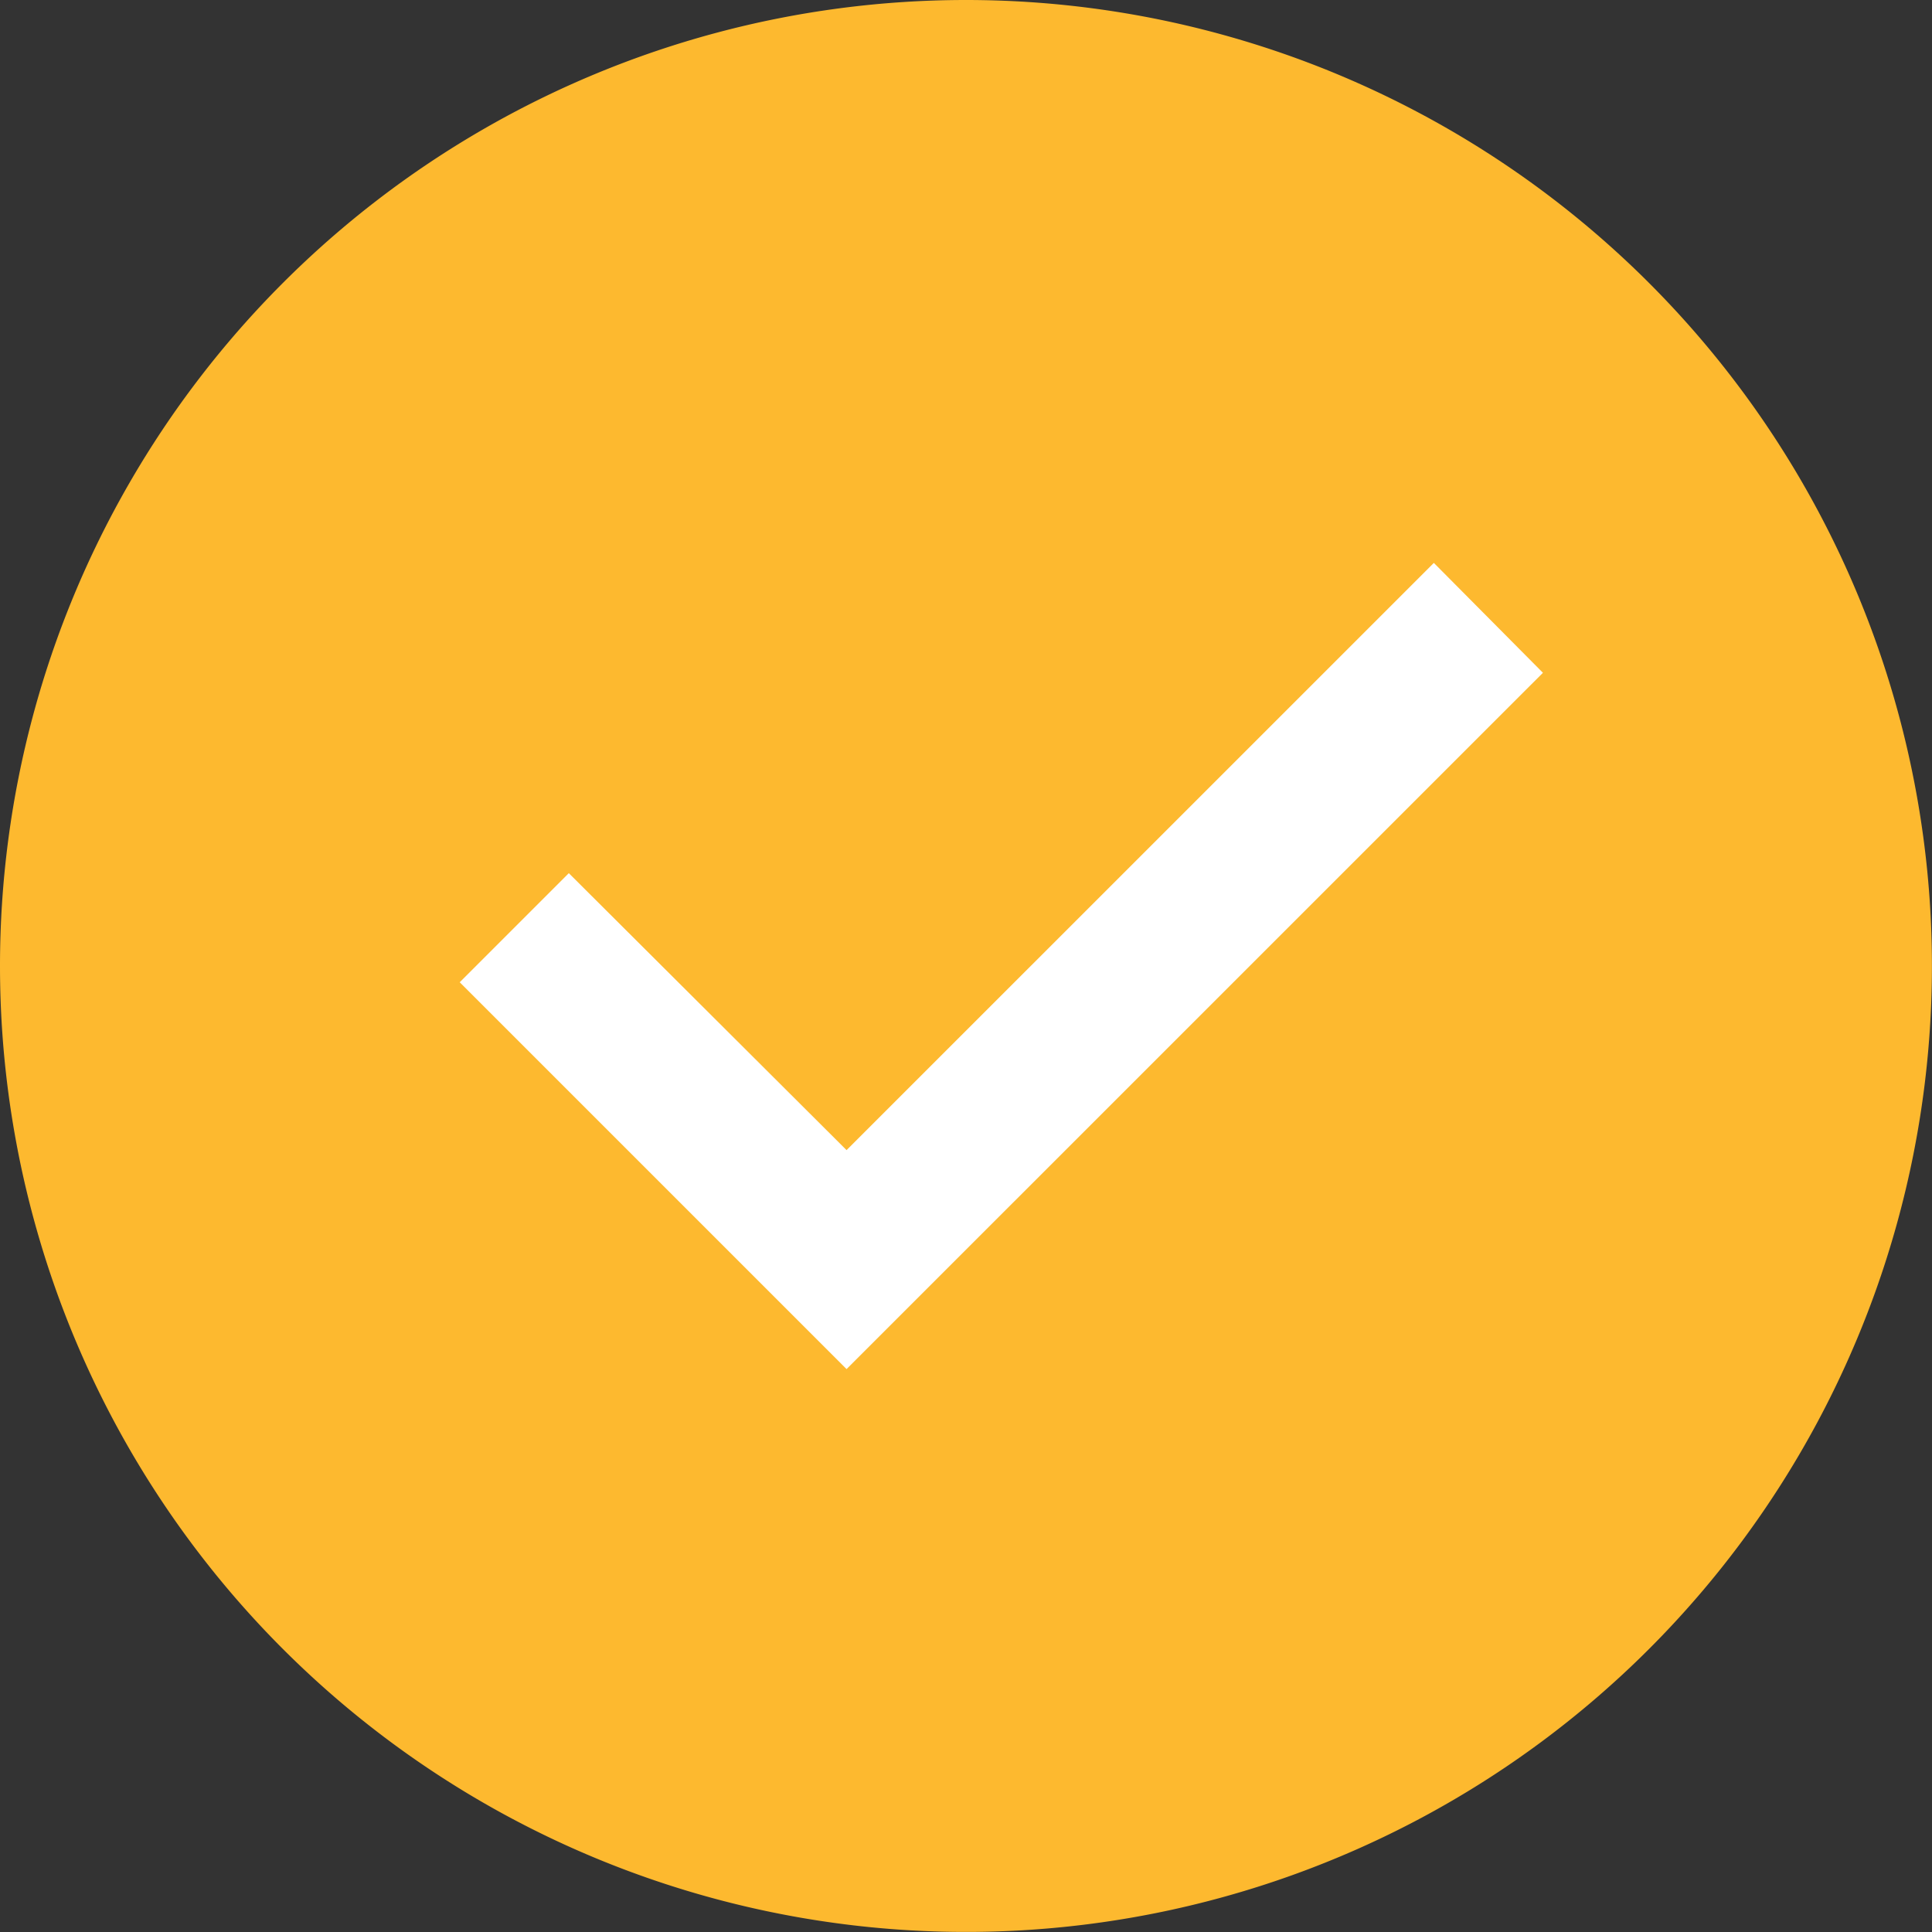
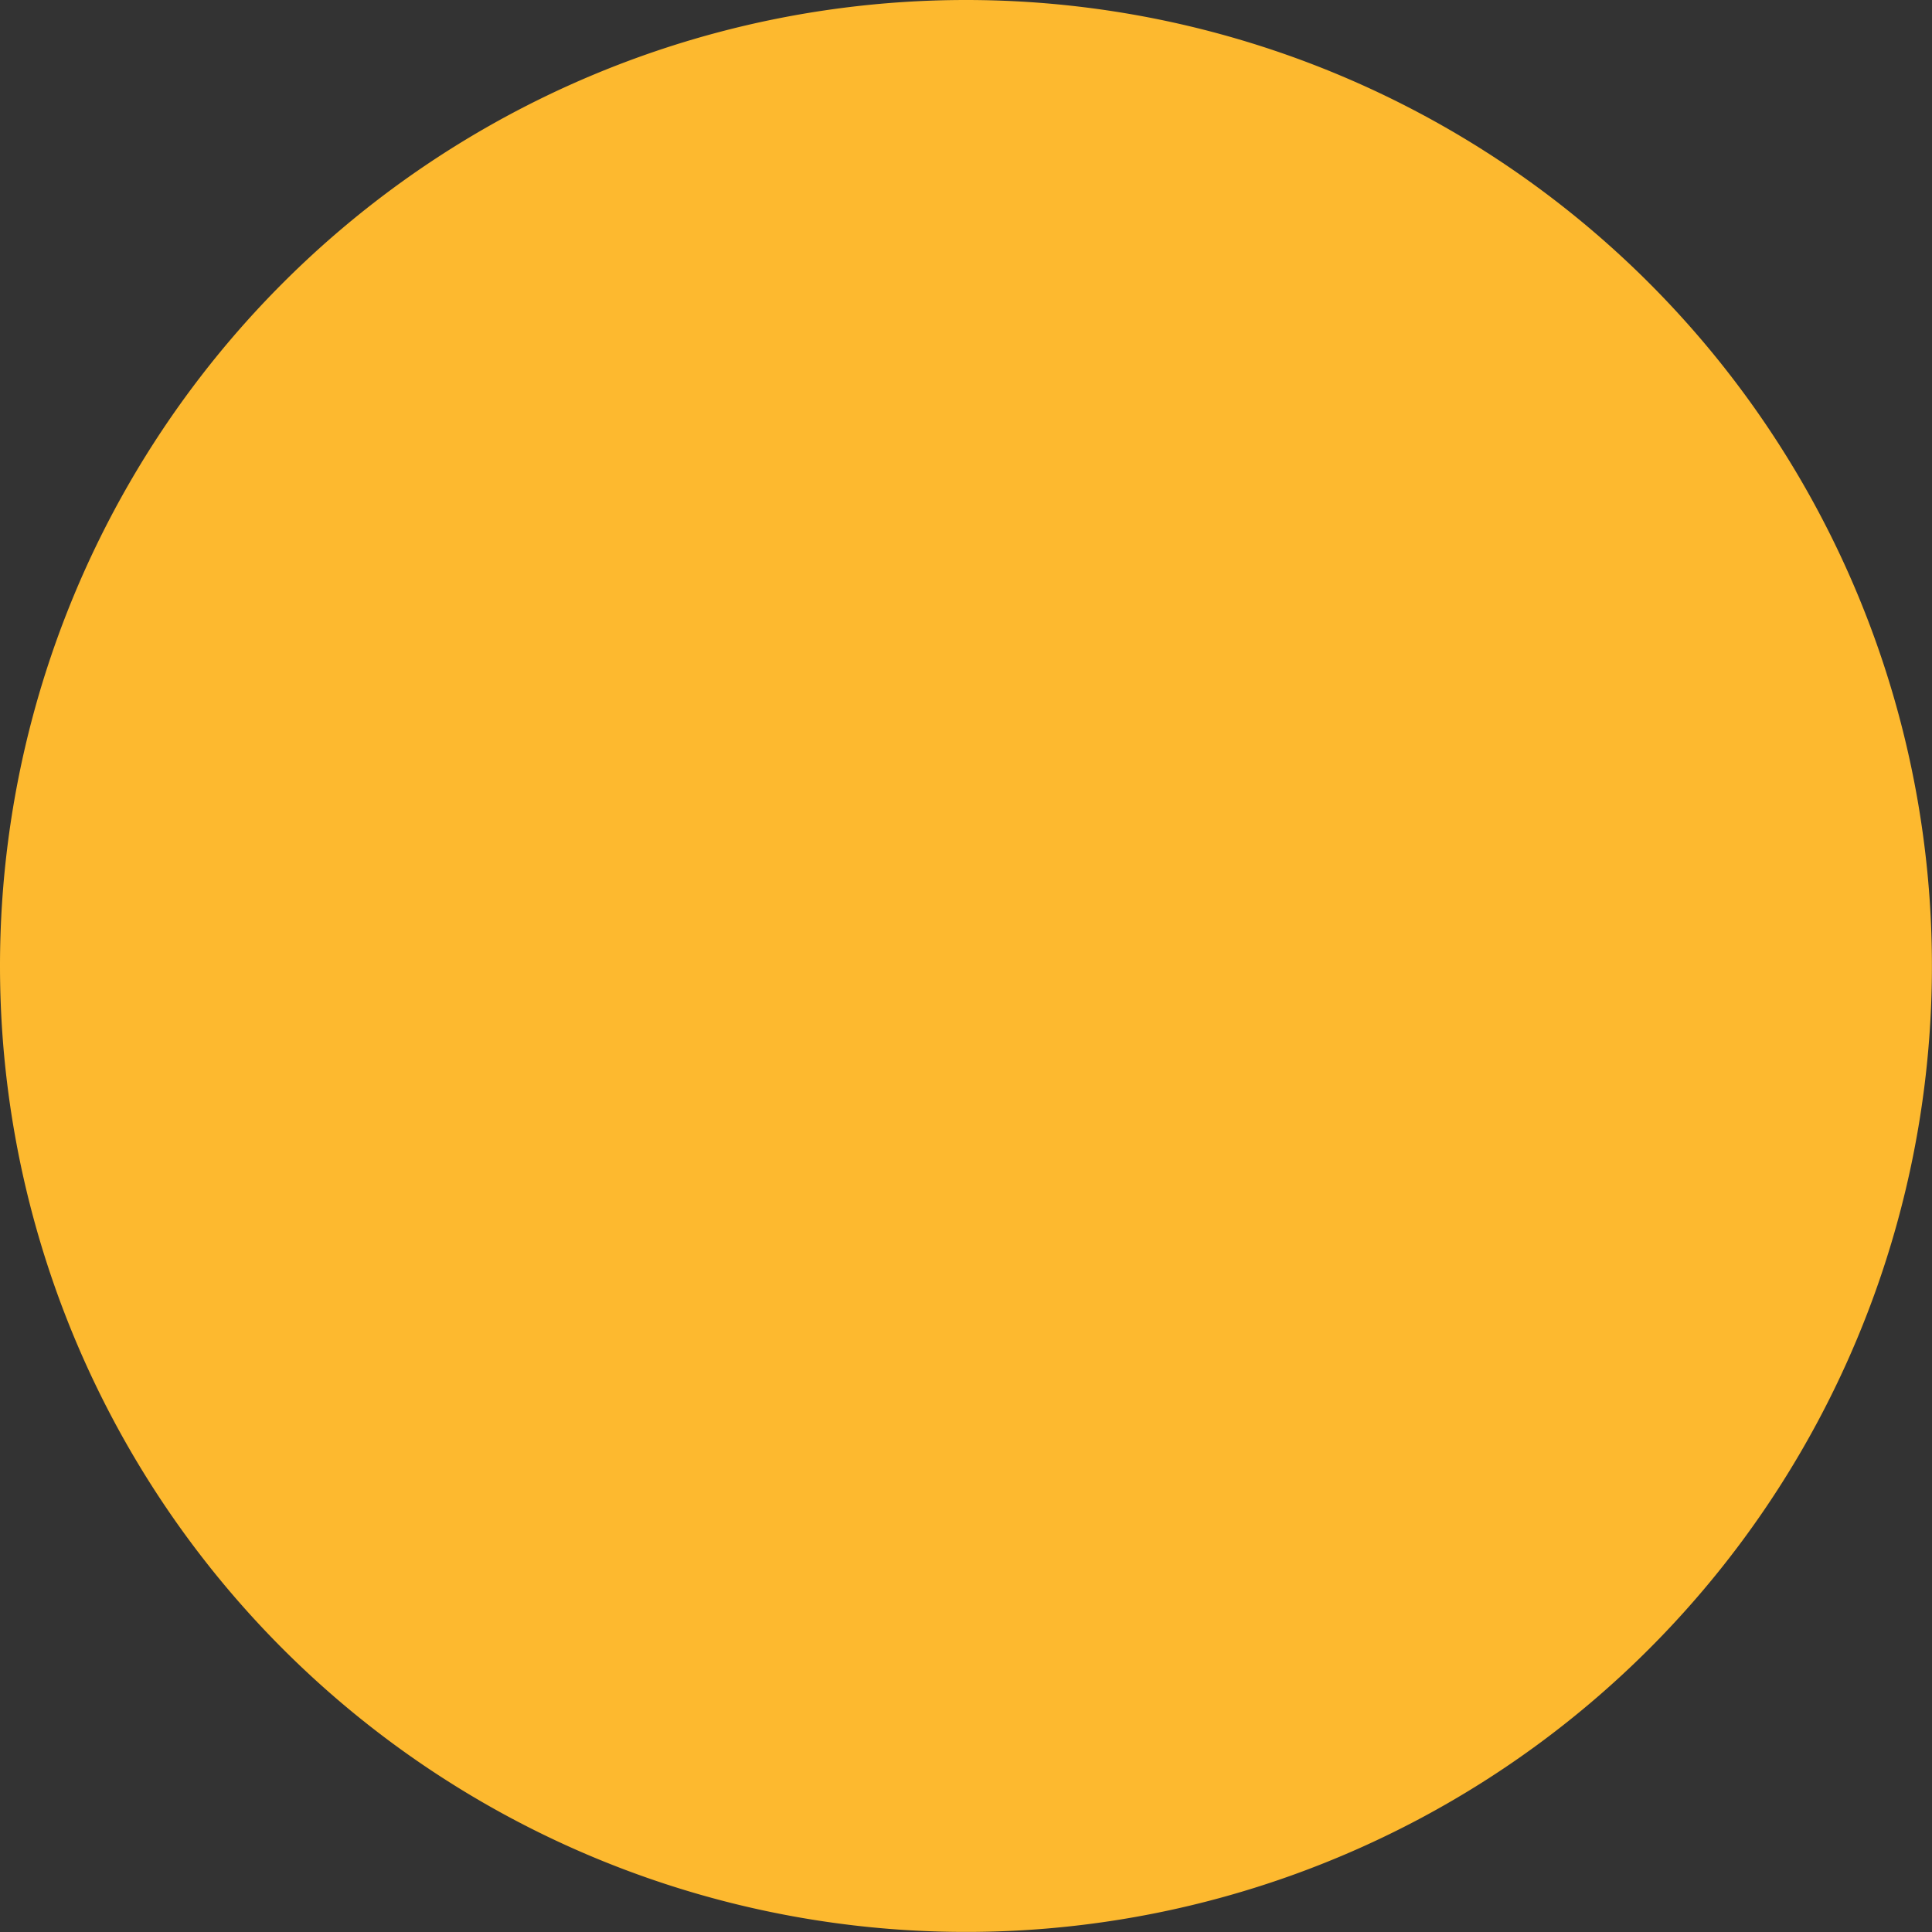
<svg xmlns="http://www.w3.org/2000/svg" width="29.417" height="29.417" viewBox="0 0 29.417 29.417">
  <rect x="0" y="0" width="29.417" height="29.417" fill="#333333" stroke="none" />
  <g id="Grupo_23943" data-name="Grupo 23943" transform="translate(-296 -3041.975)">
    <path id="_States" data-name="💡States" d="M14.708,0A14.708,14.708,0,1,1,0,14.708,14.708,14.708,0,0,1,14.708,0Z" transform="translate(296 3041.975)" fill="#fdb92f" />
-     <path id="Path" d="M5.89,12.275,0,6.385,1.661,4.724,5.89,8.941,14.832,0l1.661,1.673Z" transform="translate(303 3050.546)" fill="#fff" />
  </g>
</svg>